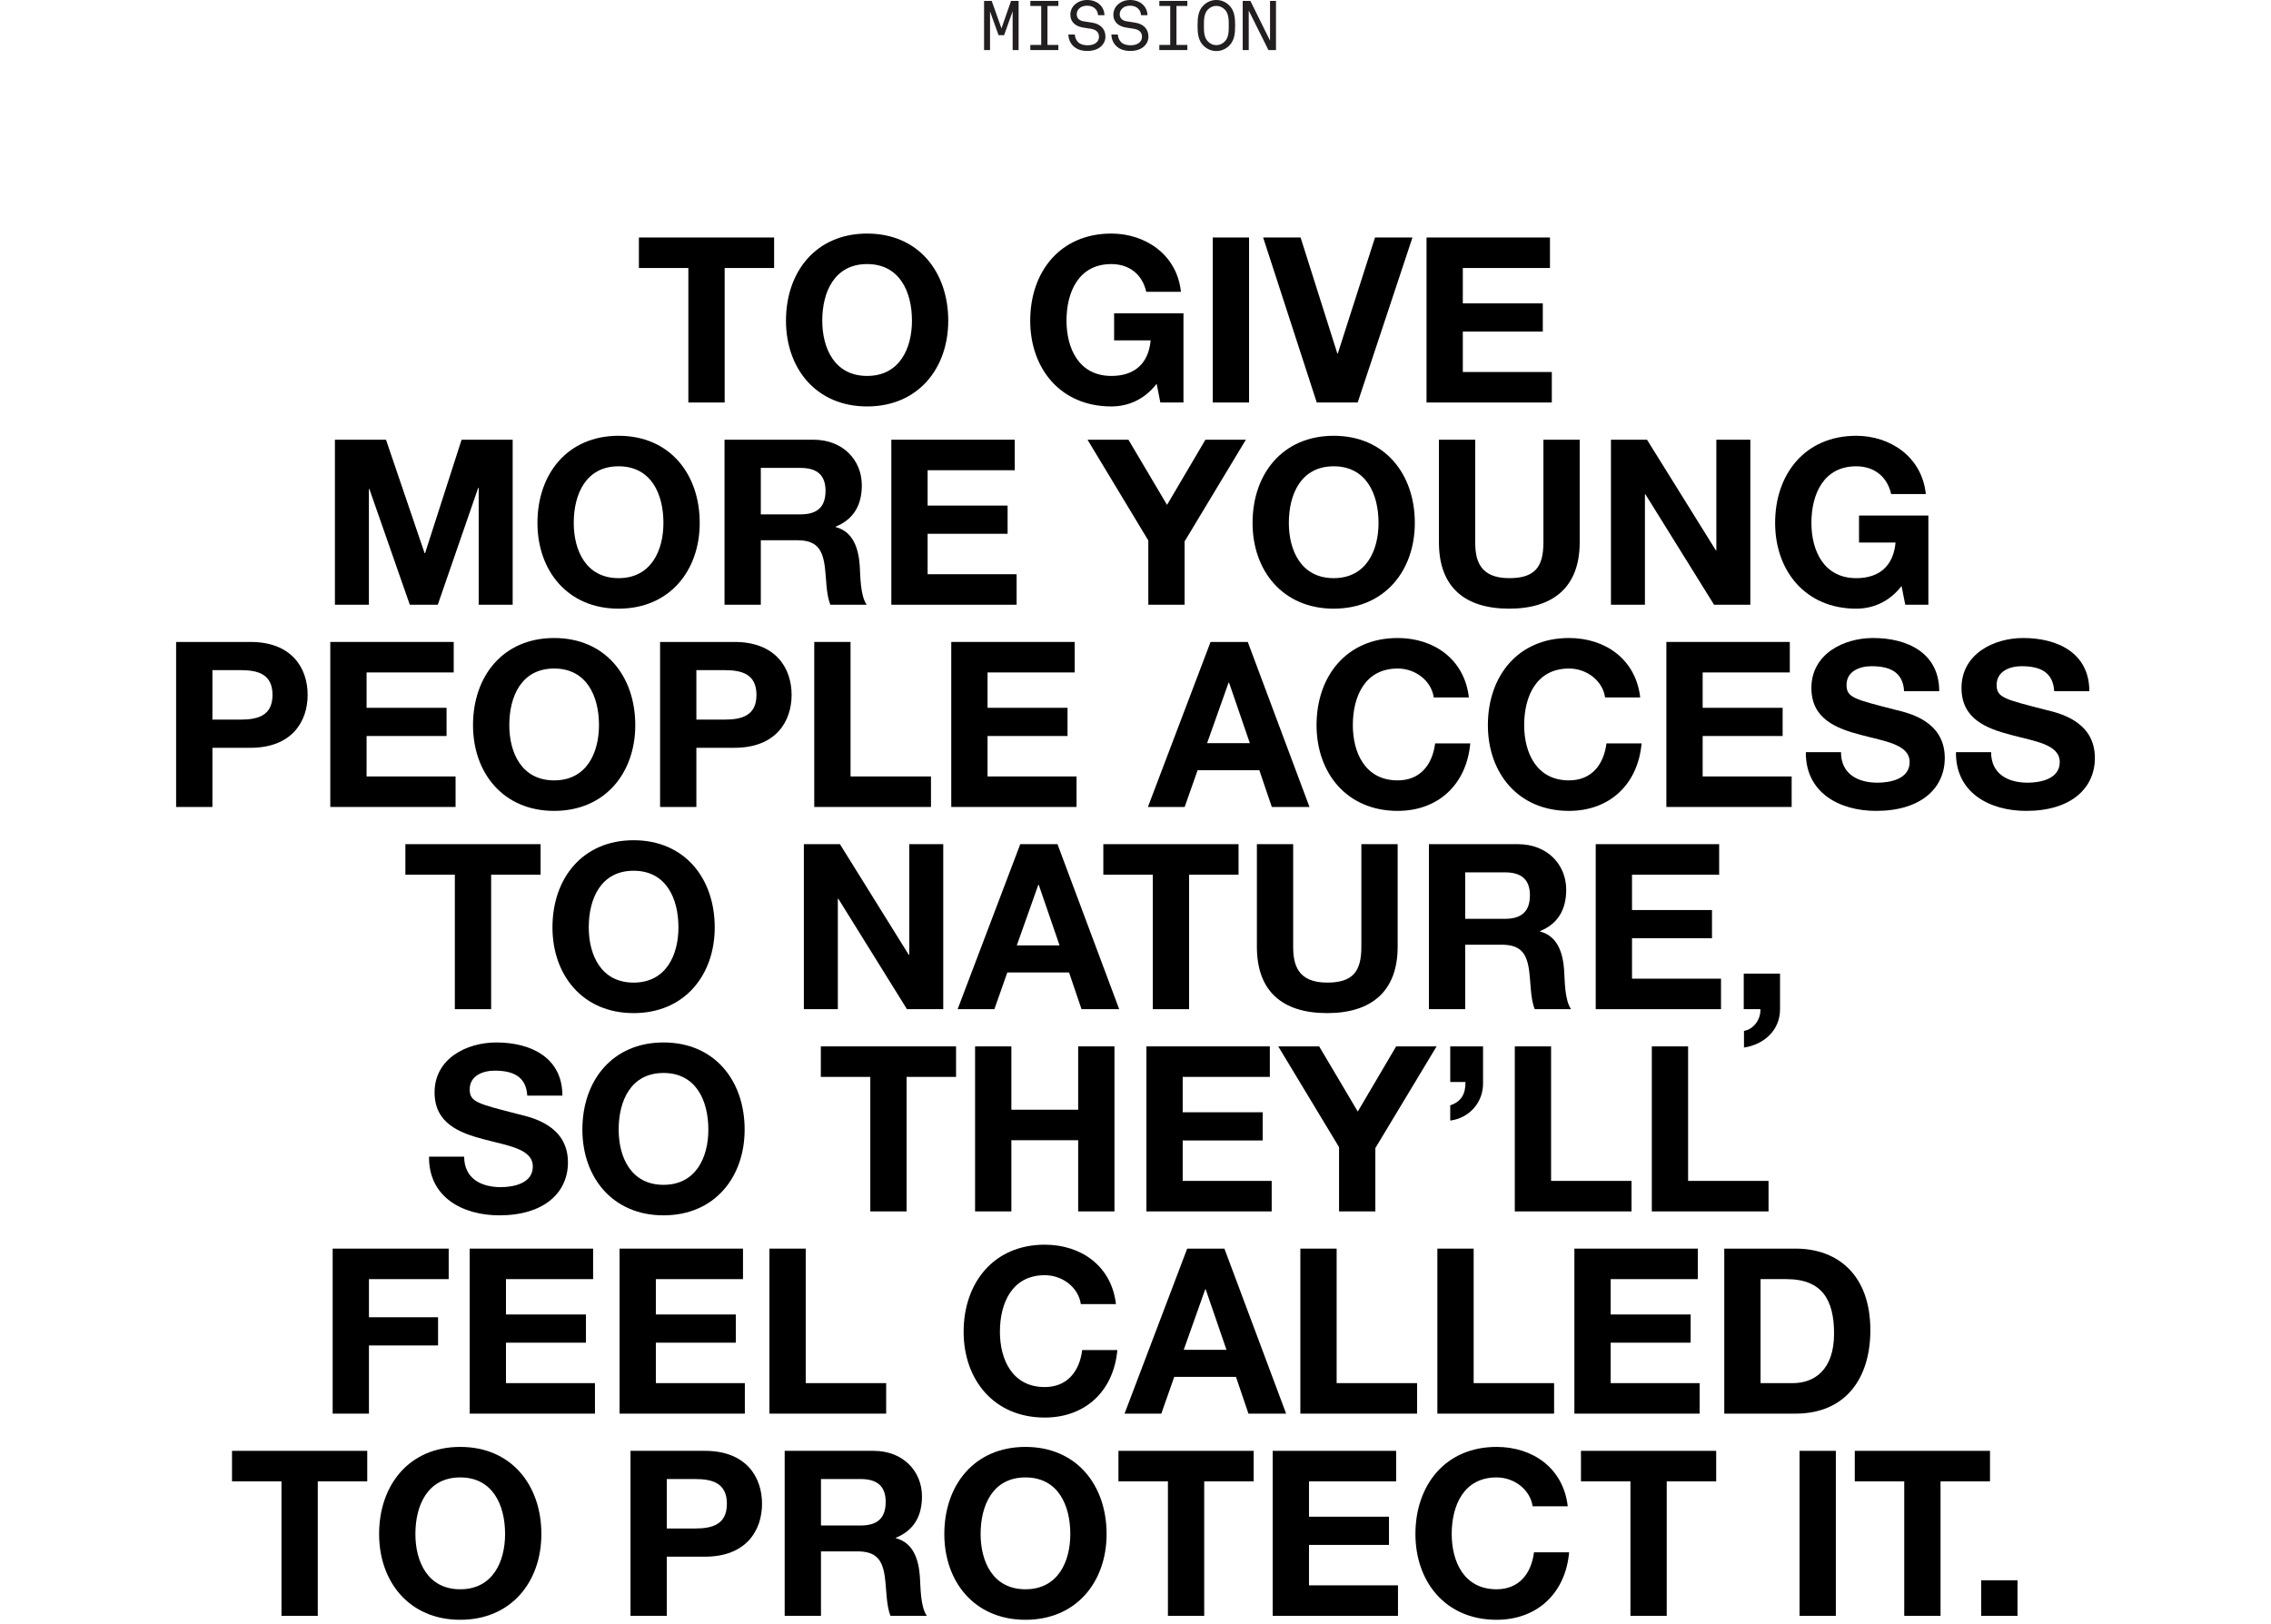
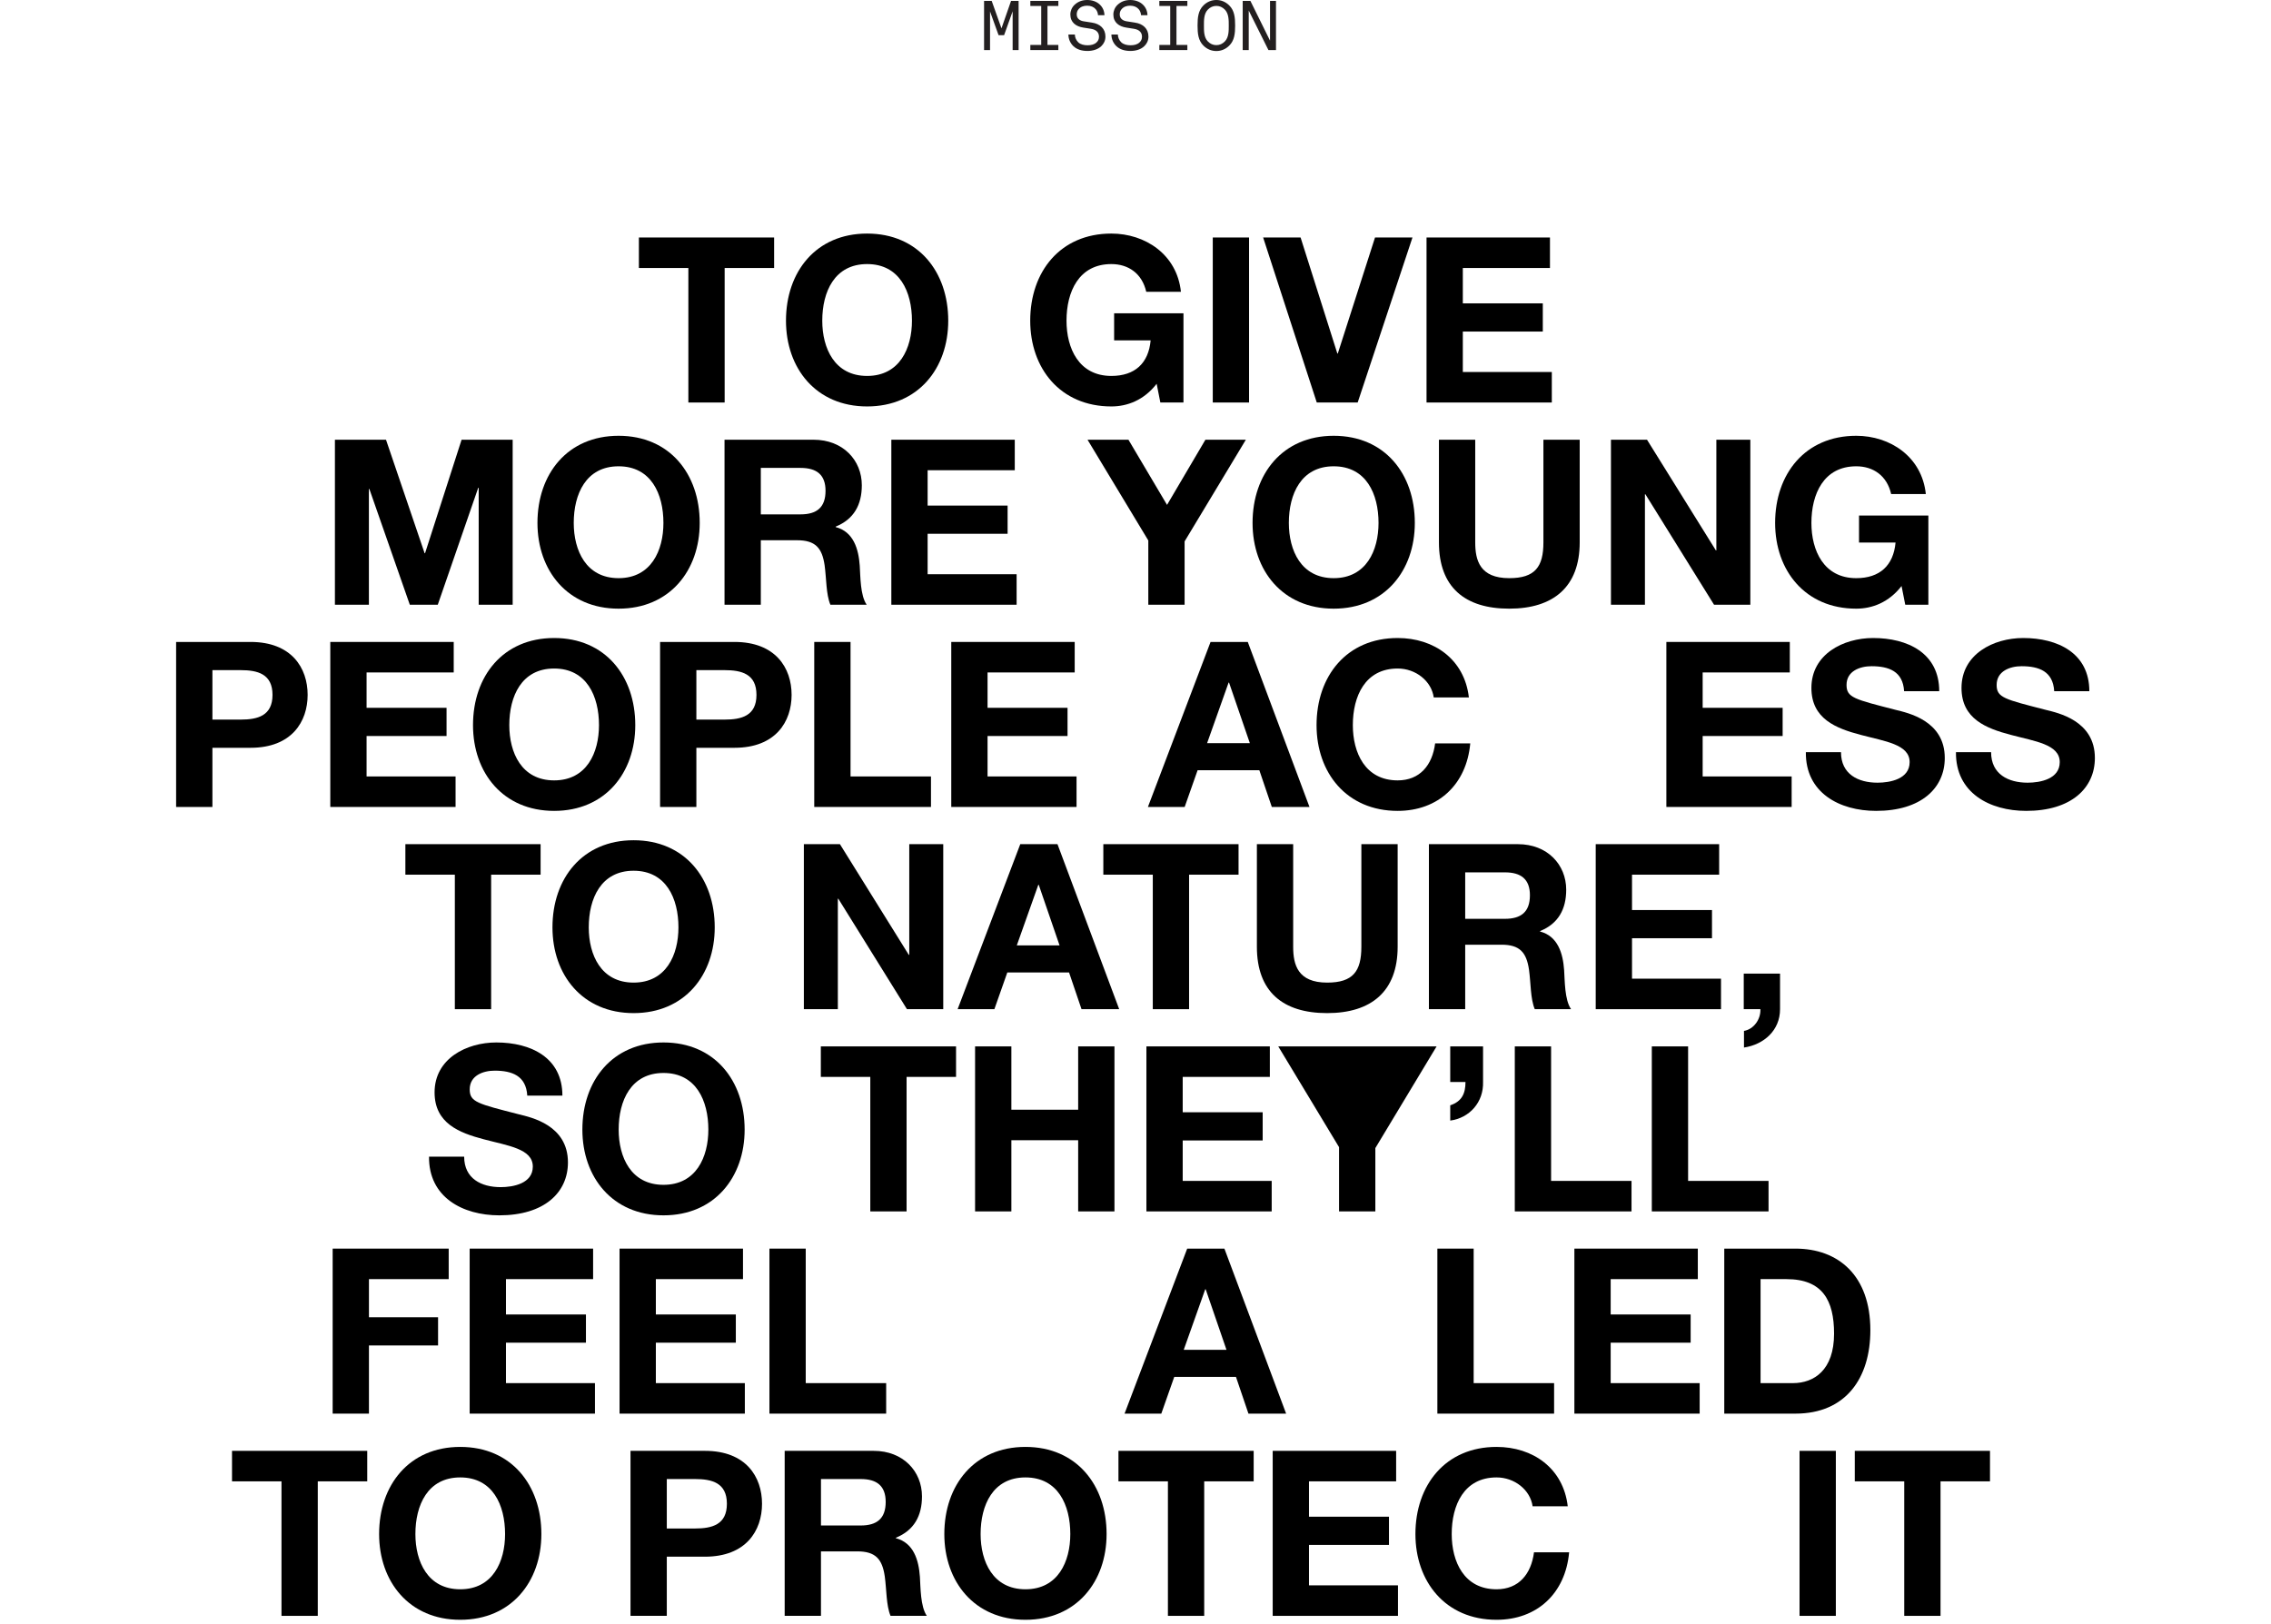
<svg xmlns="http://www.w3.org/2000/svg" width="393" height="281" viewBox="0 0 393 281" fill="none">
  <path d="M176.271 8.664H175.239V1.956L173.763 6.084H172.803L171.327 1.98V8.664H170.295V0.156H171.615L173.307 4.908L174.963 0.156H176.271V8.664Z" fill="#231F20" />
  <path d="M183.149 8.664H178.301V7.776H180.185V1.032H178.301V0.156H183.149V1.032H181.265V7.776H183.149V8.664Z" fill="#231F20" />
  <path d="M191.298 6.324C191.298 7.032 191.01 7.572 190.59 7.98C190.002 8.556 189.102 8.82 188.19 8.82C187.158 8.82 186.354 8.544 185.778 8.016C185.238 7.512 184.89 6.78 184.89 5.976H186.006C186.006 6.48 186.246 6.984 186.594 7.32C186.978 7.692 187.59 7.836 188.19 7.836C188.838 7.836 189.366 7.704 189.75 7.344C190.014 7.104 190.182 6.804 190.182 6.348C190.182 5.688 189.786 5.136 188.778 4.98C188.31 4.908 187.926 4.848 187.47 4.776C186.198 4.584 185.226 3.876 185.226 2.52C185.226 1.884 185.49 1.272 185.946 0.84C186.534 0.288 187.254 0 188.142 0C188.97 0 189.762 0.252 190.326 0.792C190.842 1.284 191.106 1.908 191.13 2.628H190.014C189.99 2.208 189.846 1.86 189.606 1.584C189.282 1.212 188.79 0.984 188.13 0.984C187.518 0.984 187.026 1.164 186.654 1.584C186.438 1.836 186.33 2.112 186.33 2.496C186.33 3.264 186.942 3.612 187.578 3.696C188.058 3.756 188.49 3.84 188.958 3.912C190.374 4.116 191.298 4.98 191.298 6.324Z" fill="#231F20" />
  <path d="M198.74 6.324C198.74 7.032 198.452 7.572 198.032 7.98C197.444 8.556 196.544 8.82 195.632 8.82C194.6 8.82 193.796 8.544 193.22 8.016C192.68 7.512 192.332 6.78 192.332 5.976H193.448C193.448 6.48 193.688 6.984 194.036 7.32C194.42 7.692 195.032 7.836 195.632 7.836C196.28 7.836 196.808 7.704 197.192 7.344C197.456 7.104 197.624 6.804 197.624 6.348C197.624 5.688 197.228 5.136 196.22 4.98C195.752 4.908 195.368 4.848 194.912 4.776C193.64 4.584 192.668 3.876 192.668 2.52C192.668 1.884 192.932 1.272 193.388 0.84C193.976 0.288 194.696 0 195.584 0C196.412 0 197.204 0.252 197.768 0.792C198.284 1.284 198.548 1.908 198.572 2.628H197.456C197.432 2.208 197.288 1.86 197.048 1.584C196.724 1.212 196.232 0.984 195.572 0.984C194.96 0.984 194.468 1.164 194.096 1.584C193.88 1.836 193.772 2.112 193.772 2.496C193.772 3.264 194.384 3.612 195.02 3.696C195.5 3.756 195.932 3.84 196.4 3.912C197.816 4.116 198.74 4.98 198.74 6.324Z" fill="#231F20" />
  <path d="M205.473 8.664H200.625V7.776H202.509V1.032H200.625V0.156H205.473V1.032H203.589V7.776H205.473V8.664Z" fill="#231F20" />
  <path d="M213.742 4.416C213.742 5.772 213.634 7.008 212.71 7.908C212.098 8.508 211.342 8.832 210.49 8.832C209.638 8.832 208.882 8.508 208.27 7.908C207.346 7.008 207.238 5.772 207.238 4.416C207.238 3.06 207.346 1.824 208.27 0.924C208.882 0.324 209.638 0 210.49 0C211.342 0 212.098 0.324 212.71 0.924C213.634 1.824 213.742 3.06 213.742 4.416ZM212.638 4.416C212.638 3.528 212.662 2.388 211.966 1.668C211.558 1.248 211.066 1.02 210.49 1.02C209.914 1.02 209.422 1.248 209.014 1.668C208.318 2.388 208.342 3.528 208.342 4.416C208.342 5.304 208.318 6.444 209.014 7.164C209.422 7.584 209.914 7.812 210.49 7.812C211.066 7.812 211.558 7.584 211.966 7.164C212.662 6.444 212.638 5.304 212.638 4.416Z" fill="#231F20" />
  <path d="M220.812 8.664H219.504L216.096 1.824V8.664H215.052V0.156H216.384L219.78 7.032V0.156H220.812V8.664Z" fill="#231F20" />
  <path d="M119.122 69.664V46.384H110.562V41.104H133.962V46.384H125.402V69.664H119.122Z" fill="black" />
  <path d="M136.015 55.504C136.015 47.024 141.215 40.424 150.055 40.424C158.895 40.424 164.095 47.024 164.095 55.504C164.095 63.744 158.895 70.344 150.055 70.344C141.215 70.344 136.015 63.744 136.015 55.504ZM142.295 55.504C142.295 60.264 144.415 65.064 150.055 65.064C155.695 65.064 157.815 60.264 157.815 55.504C157.815 50.504 155.695 45.704 150.055 45.704C144.415 45.704 142.295 50.504 142.295 55.504Z" fill="black" />
  <path d="M200.801 69.664L200.161 66.424C197.961 69.264 195.081 70.344 192.321 70.344C183.481 70.344 178.281 63.744 178.281 55.504C178.281 47.024 183.481 40.424 192.321 40.424C198.161 40.424 203.681 44.024 204.361 50.504H198.361C197.641 47.344 195.281 45.704 192.321 45.704C186.681 45.704 184.561 50.504 184.561 55.504C184.561 60.264 186.681 65.064 192.321 65.064C196.401 65.064 198.761 62.864 199.121 58.904H192.801V54.224H204.801V69.664H200.801Z" fill="black" />
  <path d="M209.872 69.664V41.104H216.152V69.664H209.872Z" fill="black" />
  <path d="M244.429 41.104L234.949 69.664H227.869L218.589 41.104H225.069L231.429 61.184H231.509L237.949 41.104H244.429Z" fill="black" />
  <path d="M246.864 69.664V41.104H268.224V46.384H253.144V52.504H266.984V57.384H253.144V64.384H268.544V69.664H246.864Z" fill="black" />
  <path d="M57.958 104.664V76.104H66.798L73.478 95.744H73.558L79.878 76.104H88.718V104.664H82.838V84.424H82.758L75.758 104.664H70.918L63.918 84.624H63.838V104.664H57.958Z" fill="black" />
  <path d="M93.007 90.504C93.007 82.024 98.207 75.424 107.047 75.424C115.887 75.424 121.087 82.024 121.087 90.504C121.087 98.744 115.887 105.344 107.047 105.344C98.207 105.344 93.007 98.744 93.007 90.504ZM99.287 90.504C99.287 95.264 101.407 100.064 107.047 100.064C112.687 100.064 114.807 95.264 114.807 90.504C114.807 85.504 112.687 80.704 107.047 80.704C101.407 80.704 99.287 85.504 99.287 90.504Z" fill="black" />
  <path d="M125.38 104.664V76.104H140.78C145.9 76.104 149.14 79.664 149.14 83.984C149.14 87.344 147.78 89.864 144.62 91.144V91.224C147.7 92.024 148.58 95.024 148.78 97.904C148.9 99.704 148.86 103.064 149.98 104.664H143.7C142.94 102.864 143.02 100.104 142.7 97.824C142.26 94.824 141.1 93.504 137.94 93.504H131.66V104.664H125.38ZM131.66 80.984V89.024H138.54C141.34 89.024 142.86 87.824 142.86 84.944C142.86 82.184 141.34 80.984 138.54 80.984H131.66Z" fill="black" />
  <path d="M154.247 104.664V76.104H175.607V81.384H160.527V87.504H174.367V92.384H160.527V99.384H175.927V104.664H154.247Z" fill="black" />
  <path d="M198.717 104.664V93.544L188.198 76.104H195.278L201.958 87.384L208.598 76.104H215.598L204.997 93.704V104.664H198.717Z" fill="black" />
  <path d="M216.757 90.504C216.757 82.024 221.957 75.424 230.797 75.424C239.637 75.424 244.837 82.024 244.837 90.504C244.837 98.744 239.637 105.344 230.797 105.344C221.957 105.344 216.757 98.744 216.757 90.504ZM223.037 90.504C223.037 95.264 225.157 100.064 230.797 100.064C236.437 100.064 238.557 95.264 238.557 90.504C238.557 85.504 236.437 80.704 230.797 80.704C225.157 80.704 223.037 85.504 223.037 90.504Z" fill="black" />
  <path d="M273.37 76.104V93.864C273.37 101.584 268.81 105.344 261.17 105.344C253.49 105.344 249.01 101.624 249.01 93.864V76.104H255.29V93.864C255.29 96.984 256.09 100.064 261.17 100.064C265.65 100.064 267.09 98.104 267.09 93.864V76.104H273.37Z" fill="black" />
  <path d="M278.778 104.664V76.104H285.018L296.938 95.264H297.018V76.104H302.898V104.664H296.618L284.738 85.544H284.658V104.664H278.778Z" fill="black" />
  <path d="M329.707 104.664L329.067 101.424C326.867 104.264 323.987 105.344 321.227 105.344C312.387 105.344 307.187 98.744 307.187 90.504C307.187 82.024 312.387 75.424 321.227 75.424C327.067 75.424 332.587 79.024 333.267 85.504H327.267C326.547 82.344 324.187 80.704 321.227 80.704C315.587 80.704 313.467 85.504 313.467 90.504C313.467 95.264 315.587 100.064 321.227 100.064C325.307 100.064 327.667 97.864 328.027 93.904H321.707V89.224H333.707V104.664H329.707Z" fill="black" />
  <path d="M30.478 139.664V111.104H43.358C50.478 111.104 53.238 115.624 53.238 120.264C53.238 124.904 50.478 129.424 43.358 129.424H36.758V139.664H30.478ZM36.758 115.984V124.544H41.638C44.558 124.544 47.158 123.904 47.158 120.264C47.158 116.624 44.558 115.984 41.638 115.984H36.758Z" fill="black" />
  <path d="M57.157 139.664V111.104H78.517V116.384H63.437V122.504H77.277V127.384H63.437V134.384H78.837V139.664H57.157Z" fill="black" />
  <path d="M81.855 125.504C81.855 117.024 87.055 110.424 95.895 110.424C104.735 110.424 109.935 117.024 109.935 125.504C109.935 133.744 104.735 140.344 95.895 140.344C87.055 140.344 81.855 133.744 81.855 125.504ZM88.135 125.504C88.135 130.264 90.255 135.064 95.895 135.064C101.535 135.064 103.655 130.264 103.655 125.504C103.655 120.504 101.535 115.704 95.895 115.704C90.255 115.704 88.135 120.504 88.135 125.504Z" fill="black" />
  <path d="M114.228 139.664V111.104H127.108C134.228 111.104 136.988 115.624 136.988 120.264C136.988 124.904 134.228 129.424 127.108 129.424H120.508V139.664H114.228ZM120.508 115.984V124.544H125.388C128.308 124.544 130.908 123.904 130.908 120.264C130.908 116.624 128.308 115.984 125.388 115.984H120.508Z" fill="black" />
  <path d="M140.907 139.664V111.104H147.187V134.384H161.107V139.664H140.907Z" fill="black" />
  <path d="M164.618 139.664V111.104H185.978V116.384H170.898V122.504H184.738V127.384H170.898V134.384H186.298V139.664H164.618Z" fill="black" />
  <path d="M198.649 139.664L209.489 111.104H215.929L226.609 139.664H220.089L217.929 133.304H207.249L205.009 139.664H198.649ZM212.609 118.144L208.889 128.624H216.289L212.689 118.144H212.609Z" fill="black" />
  <path d="M254.191 120.704H248.111C247.711 117.864 244.991 115.704 241.871 115.704C236.231 115.704 234.111 120.504 234.111 125.504C234.111 130.264 236.231 135.064 241.871 135.064C245.711 135.064 247.871 132.424 248.351 128.664H254.431C253.791 135.784 248.871 140.344 241.871 140.344C233.031 140.344 227.831 133.744 227.831 125.504C227.831 117.024 233.031 110.424 241.871 110.424C248.151 110.424 253.431 114.104 254.191 120.704Z" fill="black" />
-   <path d="M283.84 120.704H277.76C277.36 117.864 274.64 115.704 271.52 115.704C265.88 115.704 263.76 120.504 263.76 125.504C263.76 130.264 265.88 135.064 271.52 135.064C275.36 135.064 277.52 132.424 278 128.664H284.08C283.44 135.784 278.52 140.344 271.52 140.344C262.68 140.344 257.48 133.744 257.48 125.504C257.48 117.024 262.68 110.424 271.52 110.424C277.8 110.424 283.08 114.104 283.84 120.704Z" fill="black" />
  <path d="M288.368 139.664V111.104H309.728V116.384H294.648V122.504H308.488V127.384H294.648V134.384H310.048V139.664H288.368Z" fill="black" />
  <path d="M312.506 130.184H318.586C318.586 133.984 321.546 135.464 324.906 135.464C327.106 135.464 330.466 134.824 330.466 131.904C330.466 128.824 326.186 128.304 321.986 127.184C317.746 126.064 313.466 124.424 313.466 119.064C313.466 113.224 318.986 110.424 324.146 110.424C330.106 110.424 335.586 113.024 335.586 119.624H329.506C329.306 116.184 326.866 115.304 323.866 115.304C321.866 115.304 319.546 116.144 319.546 118.544C319.546 120.744 320.906 121.024 328.066 122.864C330.146 123.384 336.546 124.704 336.546 131.184C336.546 136.424 332.426 140.344 324.666 140.344C318.346 140.344 312.426 137.224 312.506 130.184Z" fill="black" />
  <path d="M338.482 130.184H344.562C344.562 133.984 347.522 135.464 350.882 135.464C353.082 135.464 356.442 134.824 356.442 131.904C356.442 128.824 352.162 128.304 347.962 127.184C343.722 126.064 339.442 124.424 339.442 119.064C339.442 113.224 344.962 110.424 350.122 110.424C356.082 110.424 361.562 113.024 361.562 119.624H355.482C355.282 116.184 352.842 115.304 349.842 115.304C347.842 115.304 345.522 116.144 345.522 118.544C345.522 120.744 346.882 121.024 354.042 122.864C356.122 123.384 362.522 124.704 362.522 131.184C362.522 136.424 358.402 140.344 350.642 140.344C344.322 140.344 338.402 137.224 338.482 130.184Z" fill="black" />
  <path d="M78.712 174.664V151.384H70.152V146.104H93.552V151.384H84.992V174.664H78.712Z" fill="black" />
  <path d="M95.605 160.504C95.605 152.024 100.805 145.424 109.645 145.424C118.485 145.424 123.685 152.024 123.685 160.504C123.685 168.744 118.485 175.344 109.645 175.344C100.805 175.344 95.605 168.744 95.605 160.504ZM101.885 160.504C101.885 165.264 104.005 170.064 109.645 170.064C115.285 170.064 117.405 165.264 117.405 160.504C117.405 155.504 115.285 150.704 109.645 150.704C104.005 150.704 101.885 155.504 101.885 160.504Z" fill="black" />
  <path d="M139.11 174.664V146.104H145.35L157.27 165.264H157.35V146.104H163.23V174.664H156.95L145.07 155.544H144.99V174.664H139.11Z" fill="black" />
  <path d="M165.719 174.664L176.559 146.104H182.999L193.679 174.664H187.159L184.999 168.304H174.319L172.079 174.664H165.719ZM179.679 153.144L175.959 163.624H183.359L179.759 153.144H179.679Z" fill="black" />
  <path d="M199.493 174.664V151.384H190.933V146.104H214.333V151.384H205.773V174.664H199.493Z" fill="black" />
  <path d="M241.866 146.104V163.864C241.866 171.584 237.306 175.344 229.666 175.344C221.986 175.344 217.506 171.624 217.506 163.864V146.104H223.786V163.864C223.786 166.984 224.586 170.064 229.666 170.064C234.146 170.064 235.586 168.104 235.586 163.864V146.104H241.866Z" fill="black" />
  <path d="M247.275 174.664V146.104H262.675C267.795 146.104 271.035 149.664 271.035 153.984C271.035 157.344 269.675 159.864 266.515 161.144V161.224C269.595 162.024 270.475 165.024 270.675 167.904C270.795 169.704 270.755 173.064 271.875 174.664H265.595C264.835 172.864 264.915 170.104 264.595 167.824C264.155 164.824 262.995 163.504 259.835 163.504H253.555V174.664H247.275ZM253.555 150.984V159.024H260.435C263.235 159.024 264.755 157.824 264.755 154.944C264.755 152.184 263.235 150.984 260.435 150.984H253.555Z" fill="black" />
  <path d="M276.142 174.664V146.104H297.502V151.384H282.422V157.504H296.262V162.384H282.422V169.384H297.822V174.664H276.142Z" fill="black" />
  <path d="M301.759 174.664V168.504H308.039V174.664C308.039 178.344 305.239 180.784 301.799 181.304V178.424C303.479 178.144 304.719 176.424 304.639 174.664H301.759Z" fill="black" />
  <path d="M74.244 200.184H80.324C80.324 203.984 83.284 205.464 86.644 205.464C88.844 205.464 92.204 204.824 92.204 201.904C92.204 198.824 87.924 198.304 83.724 197.184C79.484 196.064 75.204 194.424 75.204 189.064C75.204 183.224 80.724 180.424 85.884 180.424C91.844 180.424 97.324 183.024 97.324 189.624H91.244C91.044 186.184 88.604 185.304 85.604 185.304C83.604 185.304 81.284 186.144 81.284 188.544C81.284 190.744 82.644 191.024 89.804 192.864C91.884 193.384 98.284 194.704 98.284 201.184C98.284 206.424 94.164 210.344 86.404 210.344C80.084 210.344 74.164 207.224 74.244 200.184Z" fill="black" />
  <path d="M100.781 195.504C100.781 187.024 105.981 180.424 114.821 180.424C123.661 180.424 128.861 187.024 128.861 195.504C128.861 203.744 123.661 210.344 114.821 210.344C105.981 210.344 100.781 203.744 100.781 195.504ZM107.061 195.504C107.061 200.264 109.181 205.064 114.821 205.064C120.461 205.064 122.581 200.264 122.581 195.504C122.581 190.504 120.461 185.704 114.821 185.704C109.181 185.704 107.061 190.504 107.061 195.504Z" fill="black" />
  <path d="M150.606 209.664V186.384H142.046V181.104H165.446V186.384H156.886V209.664H150.606Z" fill="black" />
  <path d="M168.739 209.664V181.104H175.019V192.064H186.579V181.104H192.859V209.664H186.579V197.344H175.019V209.664H168.739Z" fill="black" />
  <path d="M198.388 209.664V181.104H219.748V186.384H204.668V192.504H218.508V197.384H204.668V204.384H220.068V209.664H198.388Z" fill="black" />
-   <path d="M231.725 209.664V198.544L221.205 181.104H228.285L234.965 192.384L241.605 181.104H248.605L238.005 198.704V209.664H231.725Z" fill="black" />
+   <path d="M231.725 209.664V198.544L221.205 181.104H228.285L241.605 181.104H248.605L238.005 198.704V209.664H231.725Z" fill="black" />
  <path d="M250.965 187.264V181.104H256.645V187.224C256.765 190.784 254.285 193.504 250.965 193.944V191.304C253.005 190.624 253.605 189.224 253.605 187.264H250.965Z" fill="black" />
  <path d="M262.138 209.664V181.104H268.418V204.384H282.338V209.664H262.138Z" fill="black" />
  <path d="M285.849 209.664V181.104H292.129V204.384H306.049V209.664H285.849Z" fill="black" />
  <path d="M57.568 244.664V216.104H77.647V221.384H63.847V227.984H75.808V232.864H63.847V244.664H57.568Z" fill="black" />
  <path d="M81.278 244.664V216.104H102.638V221.384H87.558V227.504H101.398V232.384H87.558V239.384H102.958V244.664H81.278Z" fill="black" />
  <path d="M107.216 244.664V216.104H128.576V221.384H113.496V227.504H127.336V232.384H113.496V239.384H128.896V244.664H107.216Z" fill="black" />
  <path d="M133.153 244.664V216.104H139.433V239.384H153.353V244.664H133.153Z" fill="black" />
-   <path d="M193.117 225.704H187.037C186.637 222.864 183.917 220.704 180.797 220.704C175.157 220.704 173.037 225.504 173.037 230.504C173.037 235.264 175.157 240.064 180.797 240.064C184.637 240.064 186.797 237.424 187.277 233.664H193.357C192.717 240.784 187.797 245.344 180.797 245.344C171.957 245.344 166.757 238.744 166.757 230.504C166.757 222.024 171.957 215.424 180.797 215.424C187.077 215.424 192.357 219.104 193.117 225.704Z" fill="black" />
  <path d="M194.606 244.664L205.446 216.104H211.886L222.566 244.664H216.046L213.886 238.304H203.206L200.966 244.664H194.606ZM208.566 223.144L204.846 233.624H212.246L208.646 223.144H208.566Z" fill="black" />
-   <path d="M225.028 244.664V216.104H231.308V239.384H245.228V244.664H225.028Z" fill="black" />
  <path d="M248.739 244.664V216.104H255.019V239.384H268.939V244.664H248.739Z" fill="black" />
  <path d="M272.45 244.664V216.104H293.81V221.384H278.73V227.504H292.57V232.384H278.73V239.384H294.13V244.664H272.45Z" fill="black" />
  <path d="M298.388 244.664V216.104H310.708C318.108 216.104 323.668 220.744 323.668 230.224C323.668 238.504 319.428 244.664 310.708 244.664H298.388ZM304.668 221.384V239.384H310.268C313.908 239.384 317.388 237.144 317.388 230.824C317.388 225.064 315.388 221.384 309.148 221.384H304.668Z" fill="black" />
  <path d="M48.712 279.664V256.384H40.152V251.104H63.552V256.384H54.992V279.664H48.712Z" fill="black" />
  <path d="M65.605 265.504C65.605 257.024 70.805 250.424 79.645 250.424C88.485 250.424 93.685 257.024 93.685 265.504C93.685 273.744 88.485 280.344 79.645 280.344C70.805 280.344 65.605 273.744 65.605 265.504ZM71.885 265.504C71.885 270.264 74.005 275.064 79.645 275.064C85.285 275.064 87.405 270.264 87.405 265.504C87.405 260.504 85.285 255.704 79.645 255.704C74.005 255.704 71.885 260.504 71.885 265.504Z" fill="black" />
  <path d="M109.11 279.664V251.104H121.99C129.11 251.104 131.87 255.624 131.87 260.264C131.87 264.904 129.11 269.424 121.99 269.424H115.39V279.664H109.11ZM115.39 255.984V264.544H120.27C123.19 264.544 125.79 263.904 125.79 260.264C125.79 256.624 123.19 255.984 120.27 255.984H115.39Z" fill="black" />
  <path d="M135.79 279.664V251.104H151.19C156.31 251.104 159.55 254.664 159.55 258.984C159.55 262.344 158.19 264.864 155.03 266.144V266.224C158.11 267.024 158.99 270.024 159.19 272.904C159.31 274.704 159.27 278.064 160.39 279.664H154.11C153.35 277.864 153.43 275.104 153.11 272.824C152.67 269.824 151.51 268.504 148.35 268.504H142.07V279.664H135.79ZM142.07 255.984V264.024H148.95C151.75 264.024 153.27 262.824 153.27 259.944C153.27 257.184 151.75 255.984 148.95 255.984H142.07Z" fill="black" />
  <path d="M163.417 265.504C163.417 257.024 168.617 250.424 177.457 250.424C186.297 250.424 191.497 257.024 191.497 265.504C191.497 273.744 186.297 280.344 177.457 280.344C168.617 280.344 163.417 273.744 163.417 265.504ZM169.697 265.504C169.697 270.264 171.817 275.064 177.457 275.064C183.097 275.064 185.217 270.264 185.217 265.504C185.217 260.504 183.097 255.704 177.457 255.704C171.817 255.704 169.697 260.504 169.697 265.504Z" fill="black" />
  <path d="M202.11 279.664V256.384H193.55V251.104H216.95V256.384H208.39V279.664H202.11Z" fill="black" />
  <path d="M220.243 279.664V251.104H241.603V256.384H226.523V262.504H240.363V267.384H226.523V274.384H241.923V279.664H220.243Z" fill="black" />
  <path d="M271.301 260.704H265.221C264.821 257.864 262.101 255.704 258.981 255.704C253.341 255.704 251.221 260.504 251.221 265.504C251.221 270.264 253.341 275.064 258.981 275.064C262.821 275.064 264.981 272.424 265.461 268.664H271.541C270.901 275.784 265.981 280.344 258.981 280.344C250.141 280.344 244.941 273.744 244.941 265.504C244.941 257.024 250.141 250.424 258.981 250.424C265.261 250.424 270.541 254.104 271.301 260.704Z" fill="black" />
-   <path d="M282.149 279.664V256.384H273.589V251.104H296.989V256.384H288.429V279.664H282.149Z" fill="black" />
  <path d="M311.415 279.664V251.104H317.695V279.664H311.415Z" fill="black" />
  <path d="M329.532 279.664V256.384H320.972V251.104H344.372V256.384H335.812V279.664H329.532Z" fill="black" />
-   <path d="M342.852 279.664V273.504H349.132V279.664H342.852Z" fill="black" />
</svg>